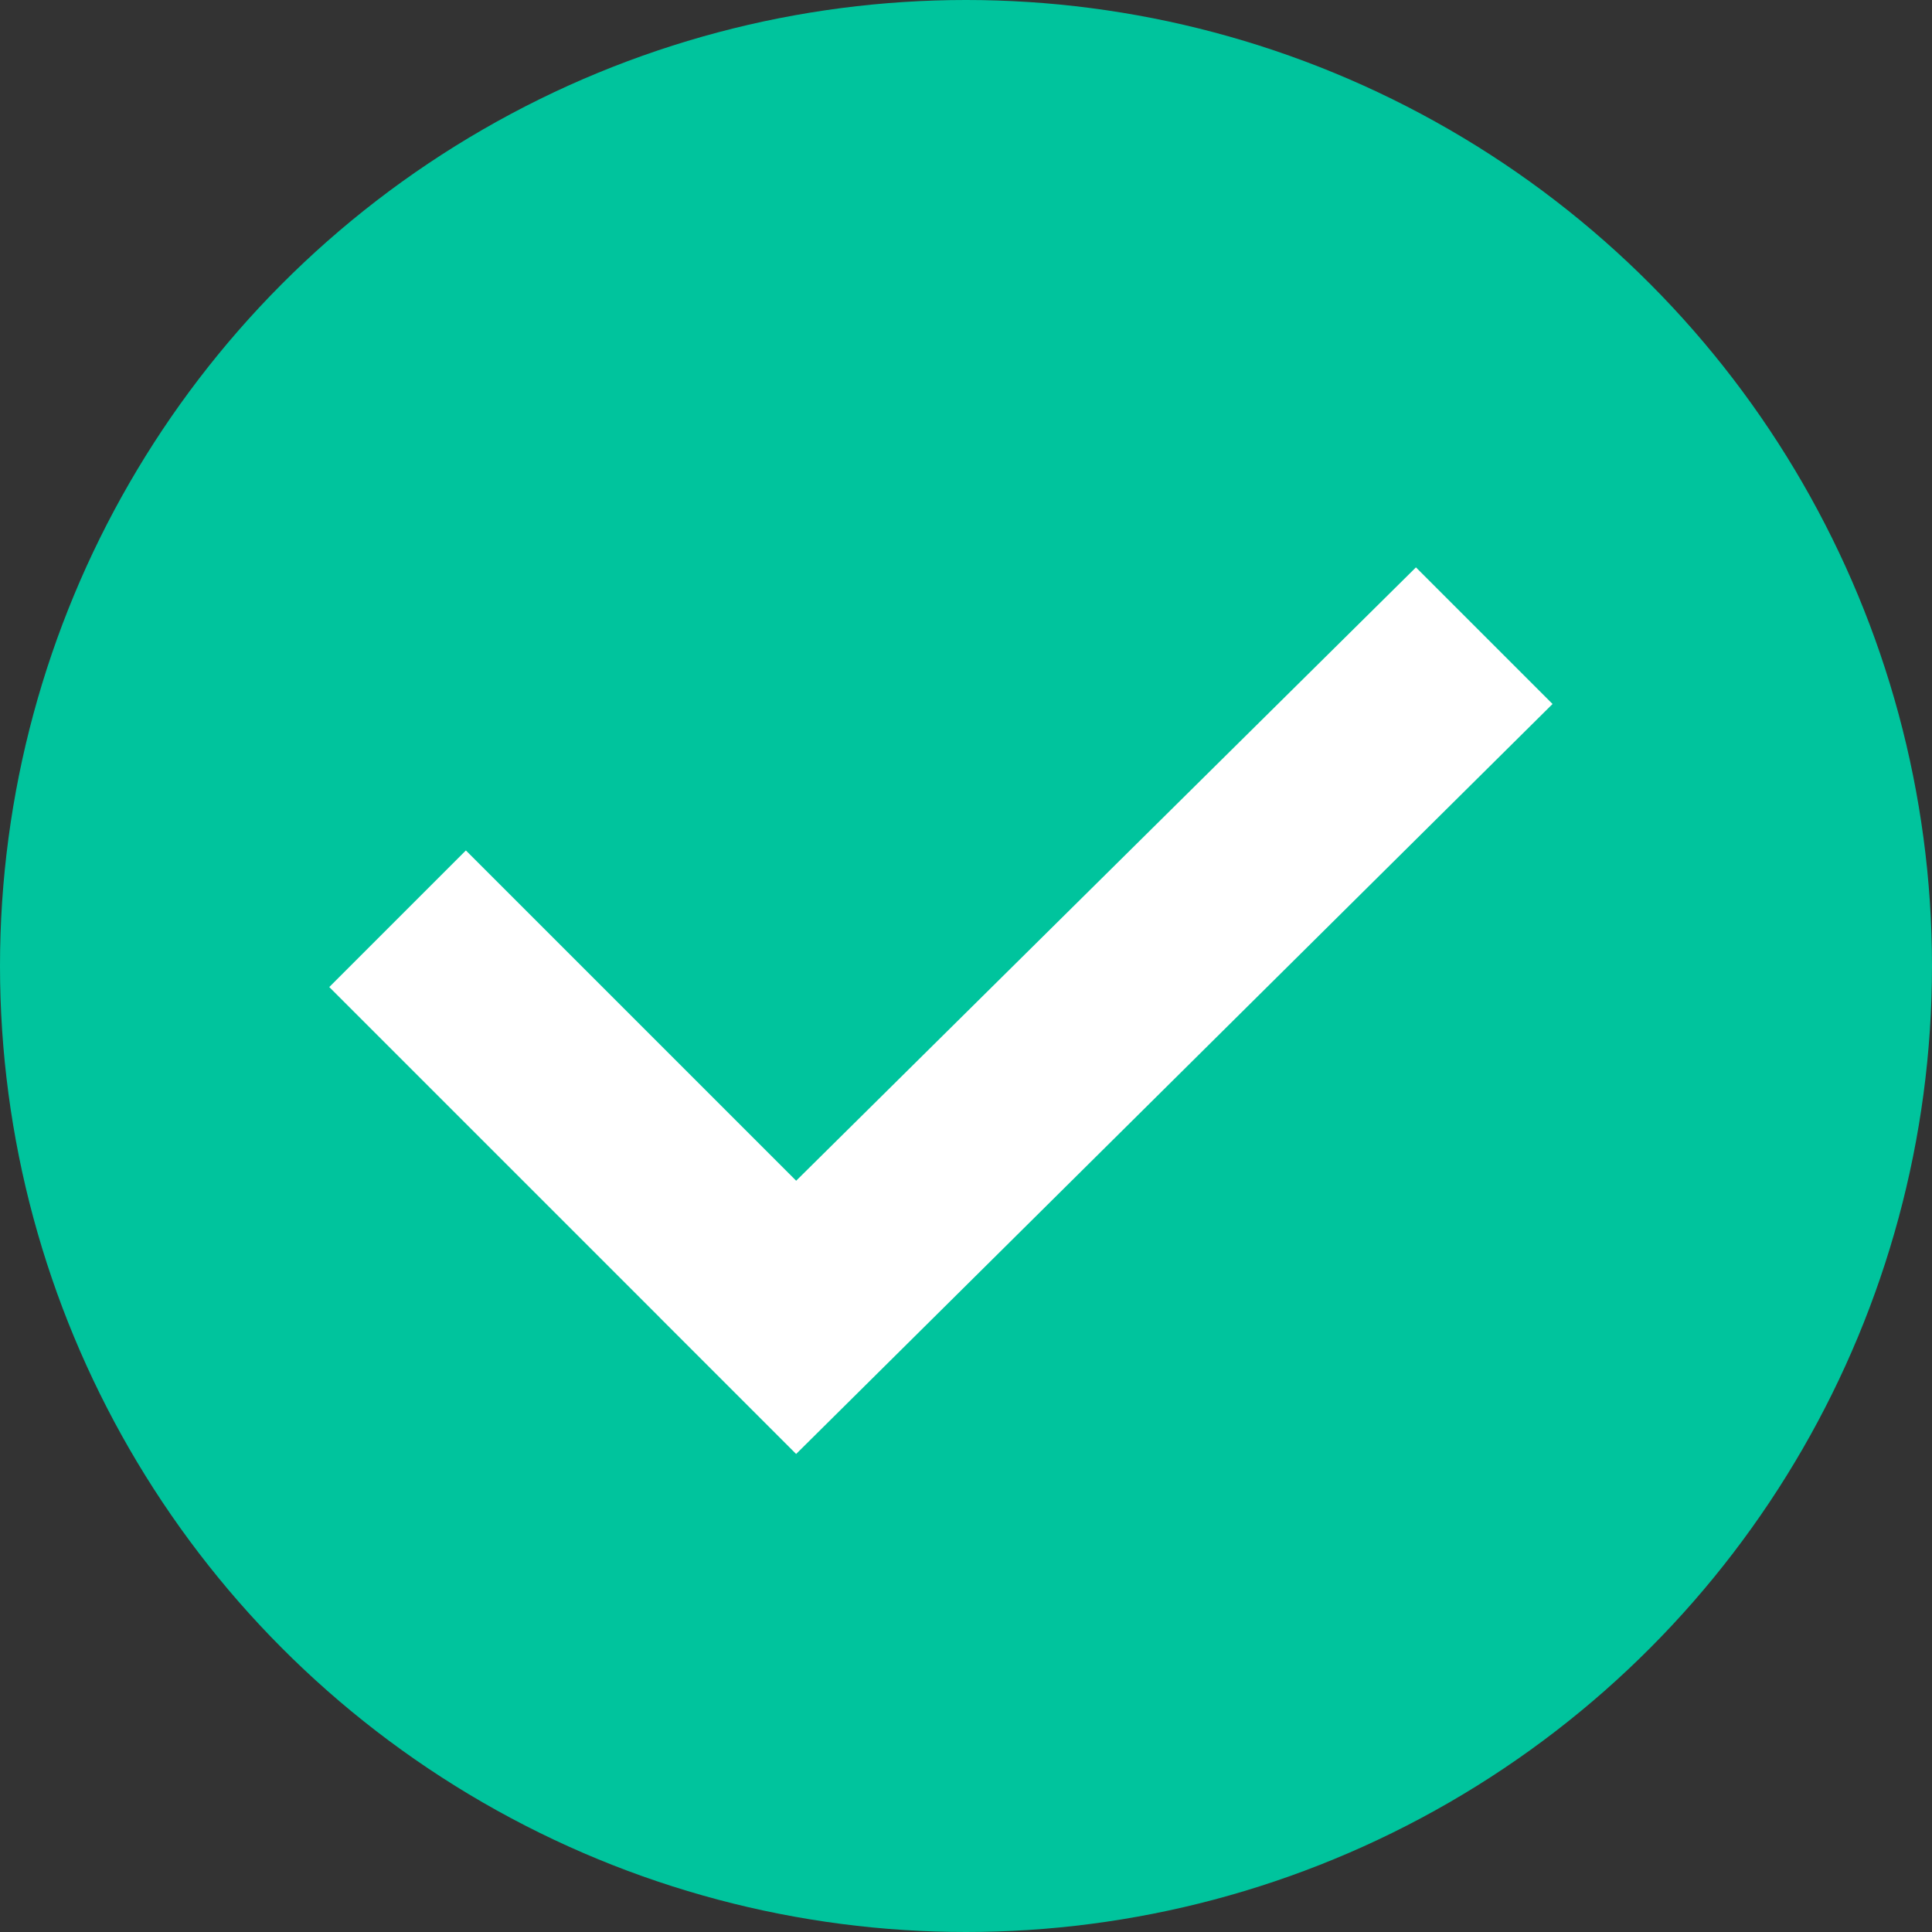
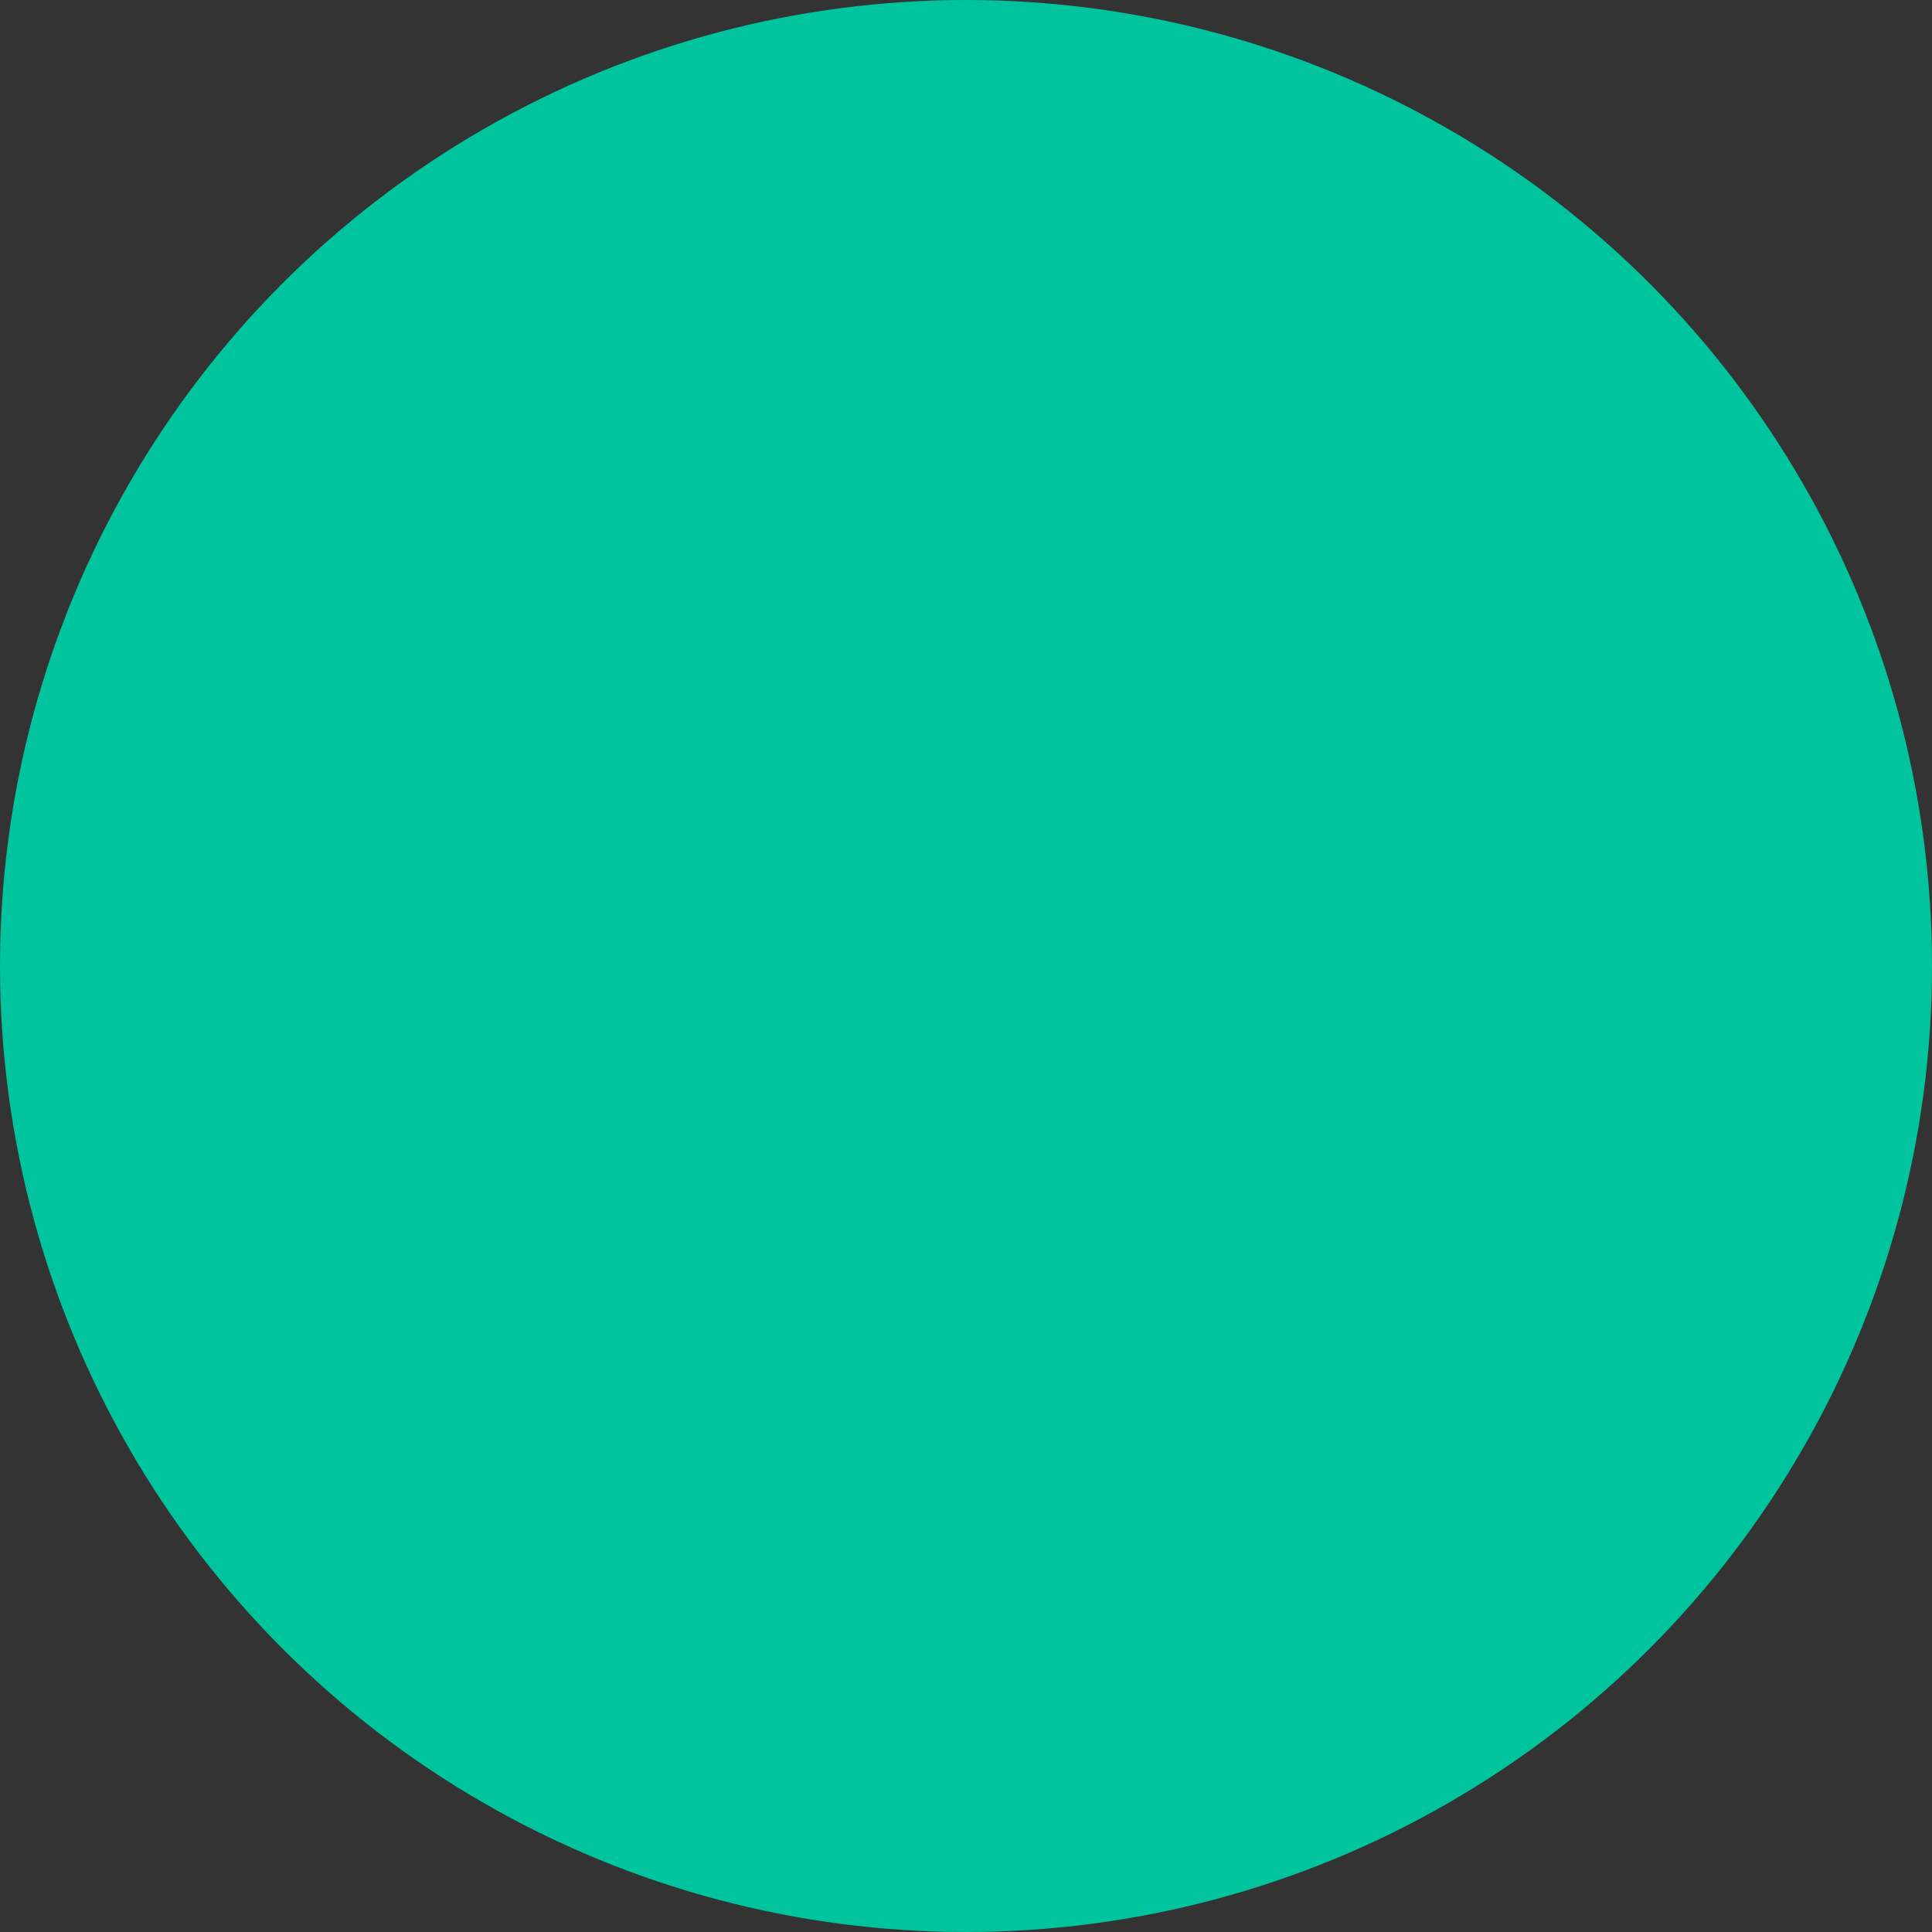
<svg xmlns="http://www.w3.org/2000/svg" version="1.1" width="512" height="512" x="0" y="0" viewBox="0 0 254000 254000" style="enable-background:new 0 0 512 512" xml:space="preserve" fill-rule="evenodd" class="">
  <rect x="0" y="0" width="254000" height="254000" fill="#333333" stroke="none" />
  <g>
    <circle cx="127000" cy="127000" r="127000" fill="#00c49d" opacity="1" data-original="#48b02c" class="" />
-     <path fill="#ffffff" d="m86712 173190-43422-43422 17960-17960 43422 43422 81483-80638 17960 17960-99448 98602-17960-17960z" opacity="1" data-original="#ffffff" class="" />
  </g>
</svg>